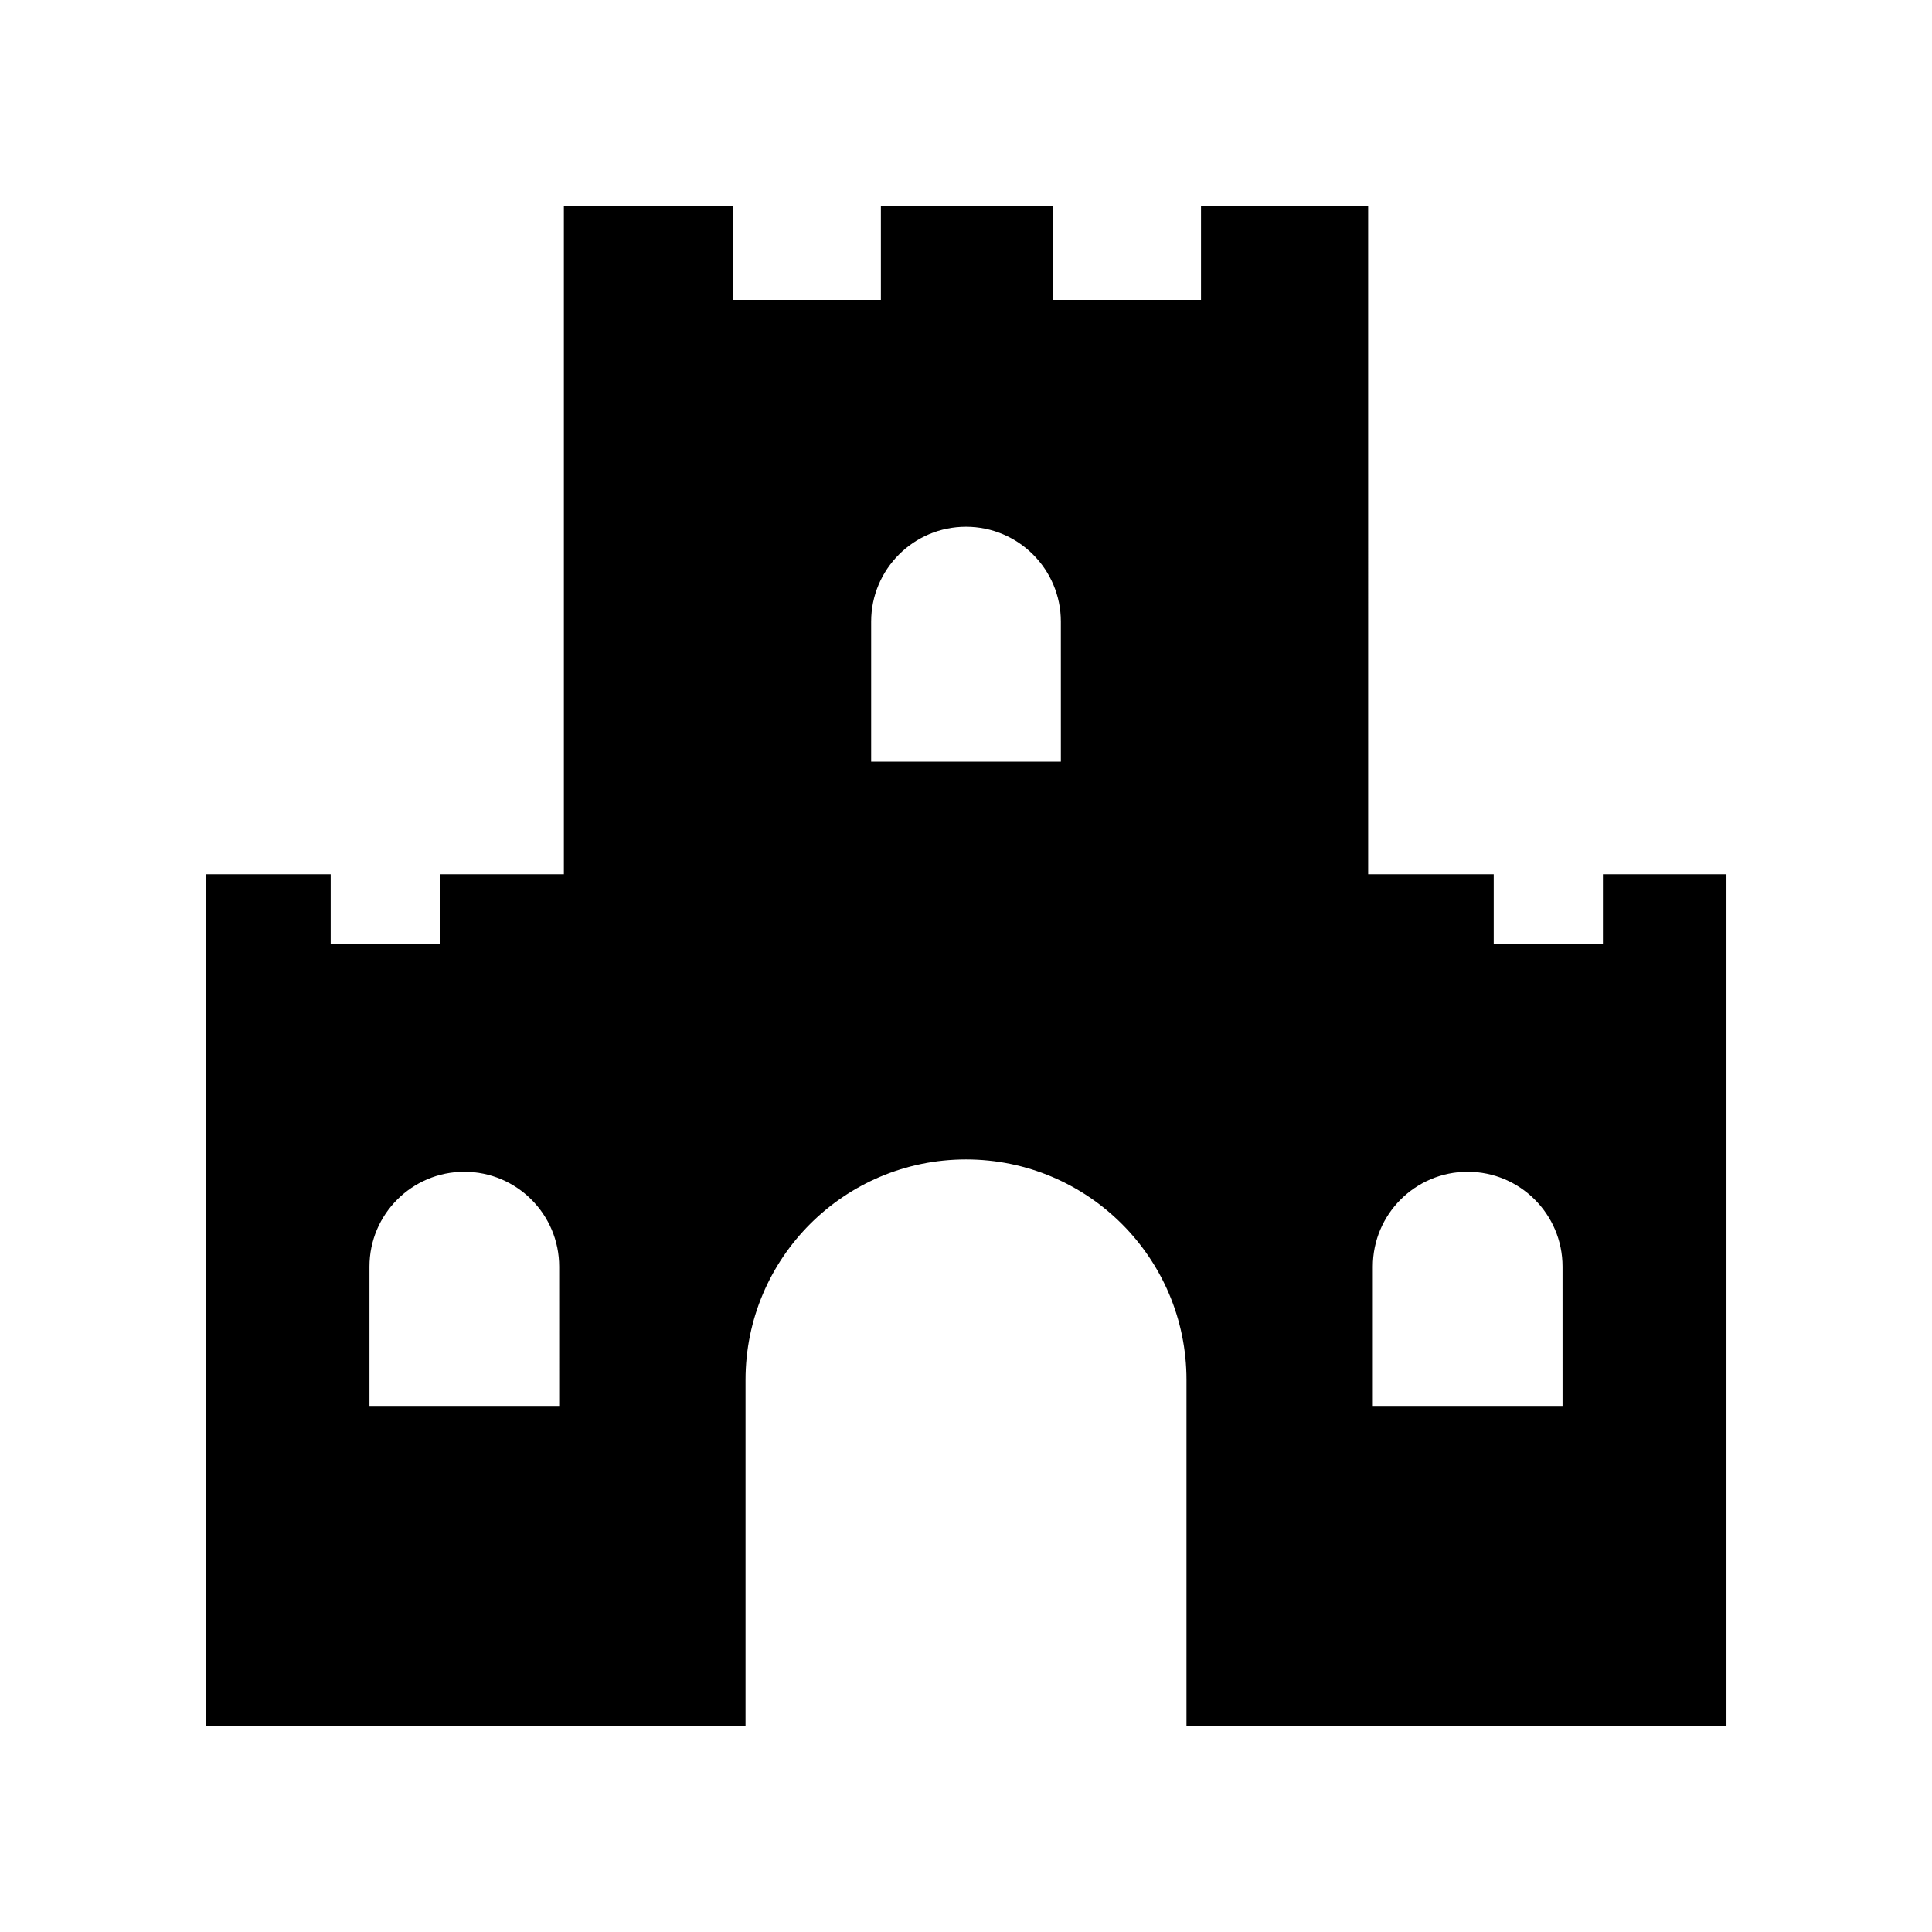
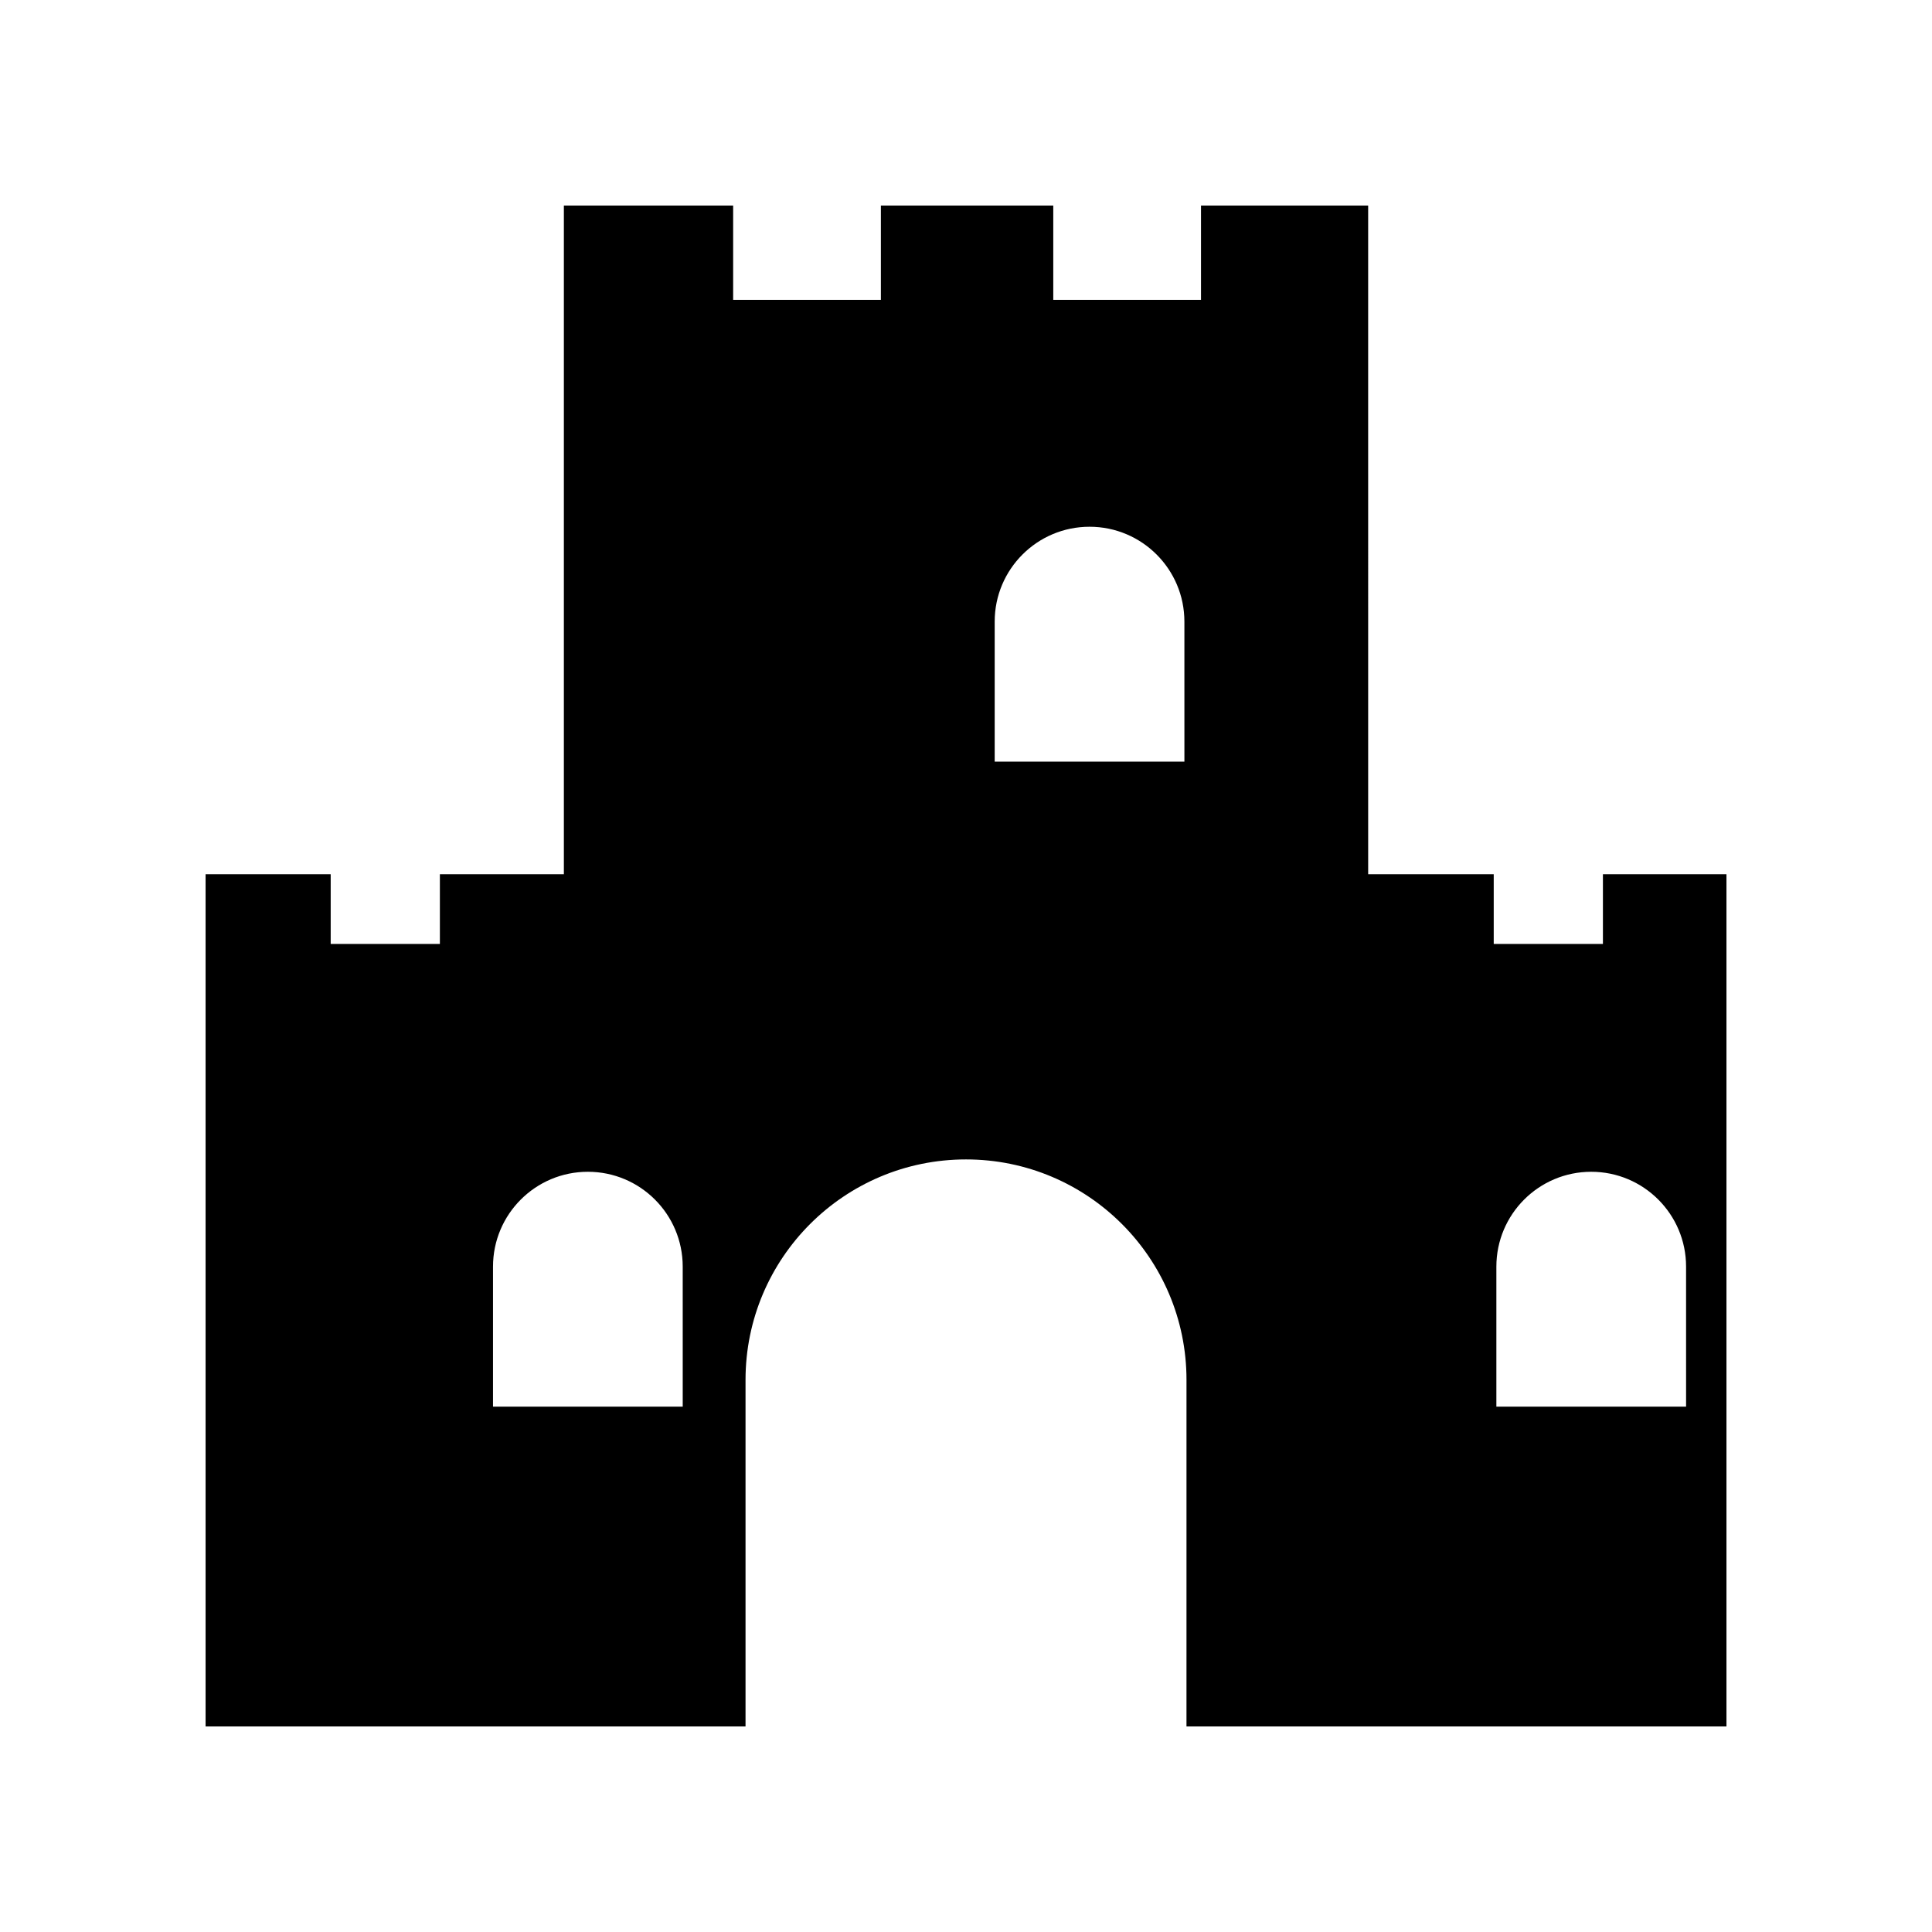
<svg xmlns="http://www.w3.org/2000/svg" fill="#000000" width="800px" height="800px" version="1.1" viewBox="144 144 512 512">
-   <path d="m568.79 375.69v18.461h-28.938v-18.461h-33.273l-0.004-177.21h-44.297v24.98h-39.152v-24.98h-45.684v24.98h-39.152v-24.98h-44.859v177.21h-32.859v18.461h-28.938v-18.461h-33.152v225.84h143.09v-91.84c0-32.27 26.16-58.43 58.43-58.43s58.43 26.16 58.43 58.43l-0.004 91.84h143.1v-225.84zm-276.6 141.09h-50.277v-37.109c0-13.883 11.254-25.137 25.137-25.137 13.883 0 25.137 11.254 25.137 25.137zm132.95-170.94h-50.277v-37.109c0-13.883 11.254-25.137 25.137-25.137 13.883 0 25.137 11.254 25.137 25.137zm132.95 170.94h-50.277v-37.109c0-13.883 11.254-25.137 25.137-25.137 13.883 0 25.137 11.254 25.137 25.137z" />
+   <path d="m568.79 375.69v18.461h-28.938v-18.461h-33.273l-0.004-177.21h-44.297v24.98h-39.152v-24.98h-45.684v24.98h-39.152v-24.98h-44.859v177.21h-32.859v18.461h-28.938v-18.461h-33.152v225.84h143.09v-91.84c0-32.27 26.16-58.43 58.43-58.43s58.43 26.16 58.43 58.43l-0.004 91.84h143.1v-225.84m-276.6 141.09h-50.277v-37.109c0-13.883 11.254-25.137 25.137-25.137 13.883 0 25.137 11.254 25.137 25.137zm132.95-170.94h-50.277v-37.109c0-13.883 11.254-25.137 25.137-25.137 13.883 0 25.137 11.254 25.137 25.137zm132.95 170.94h-50.277v-37.109c0-13.883 11.254-25.137 25.137-25.137 13.883 0 25.137 11.254 25.137 25.137z" />
</svg>